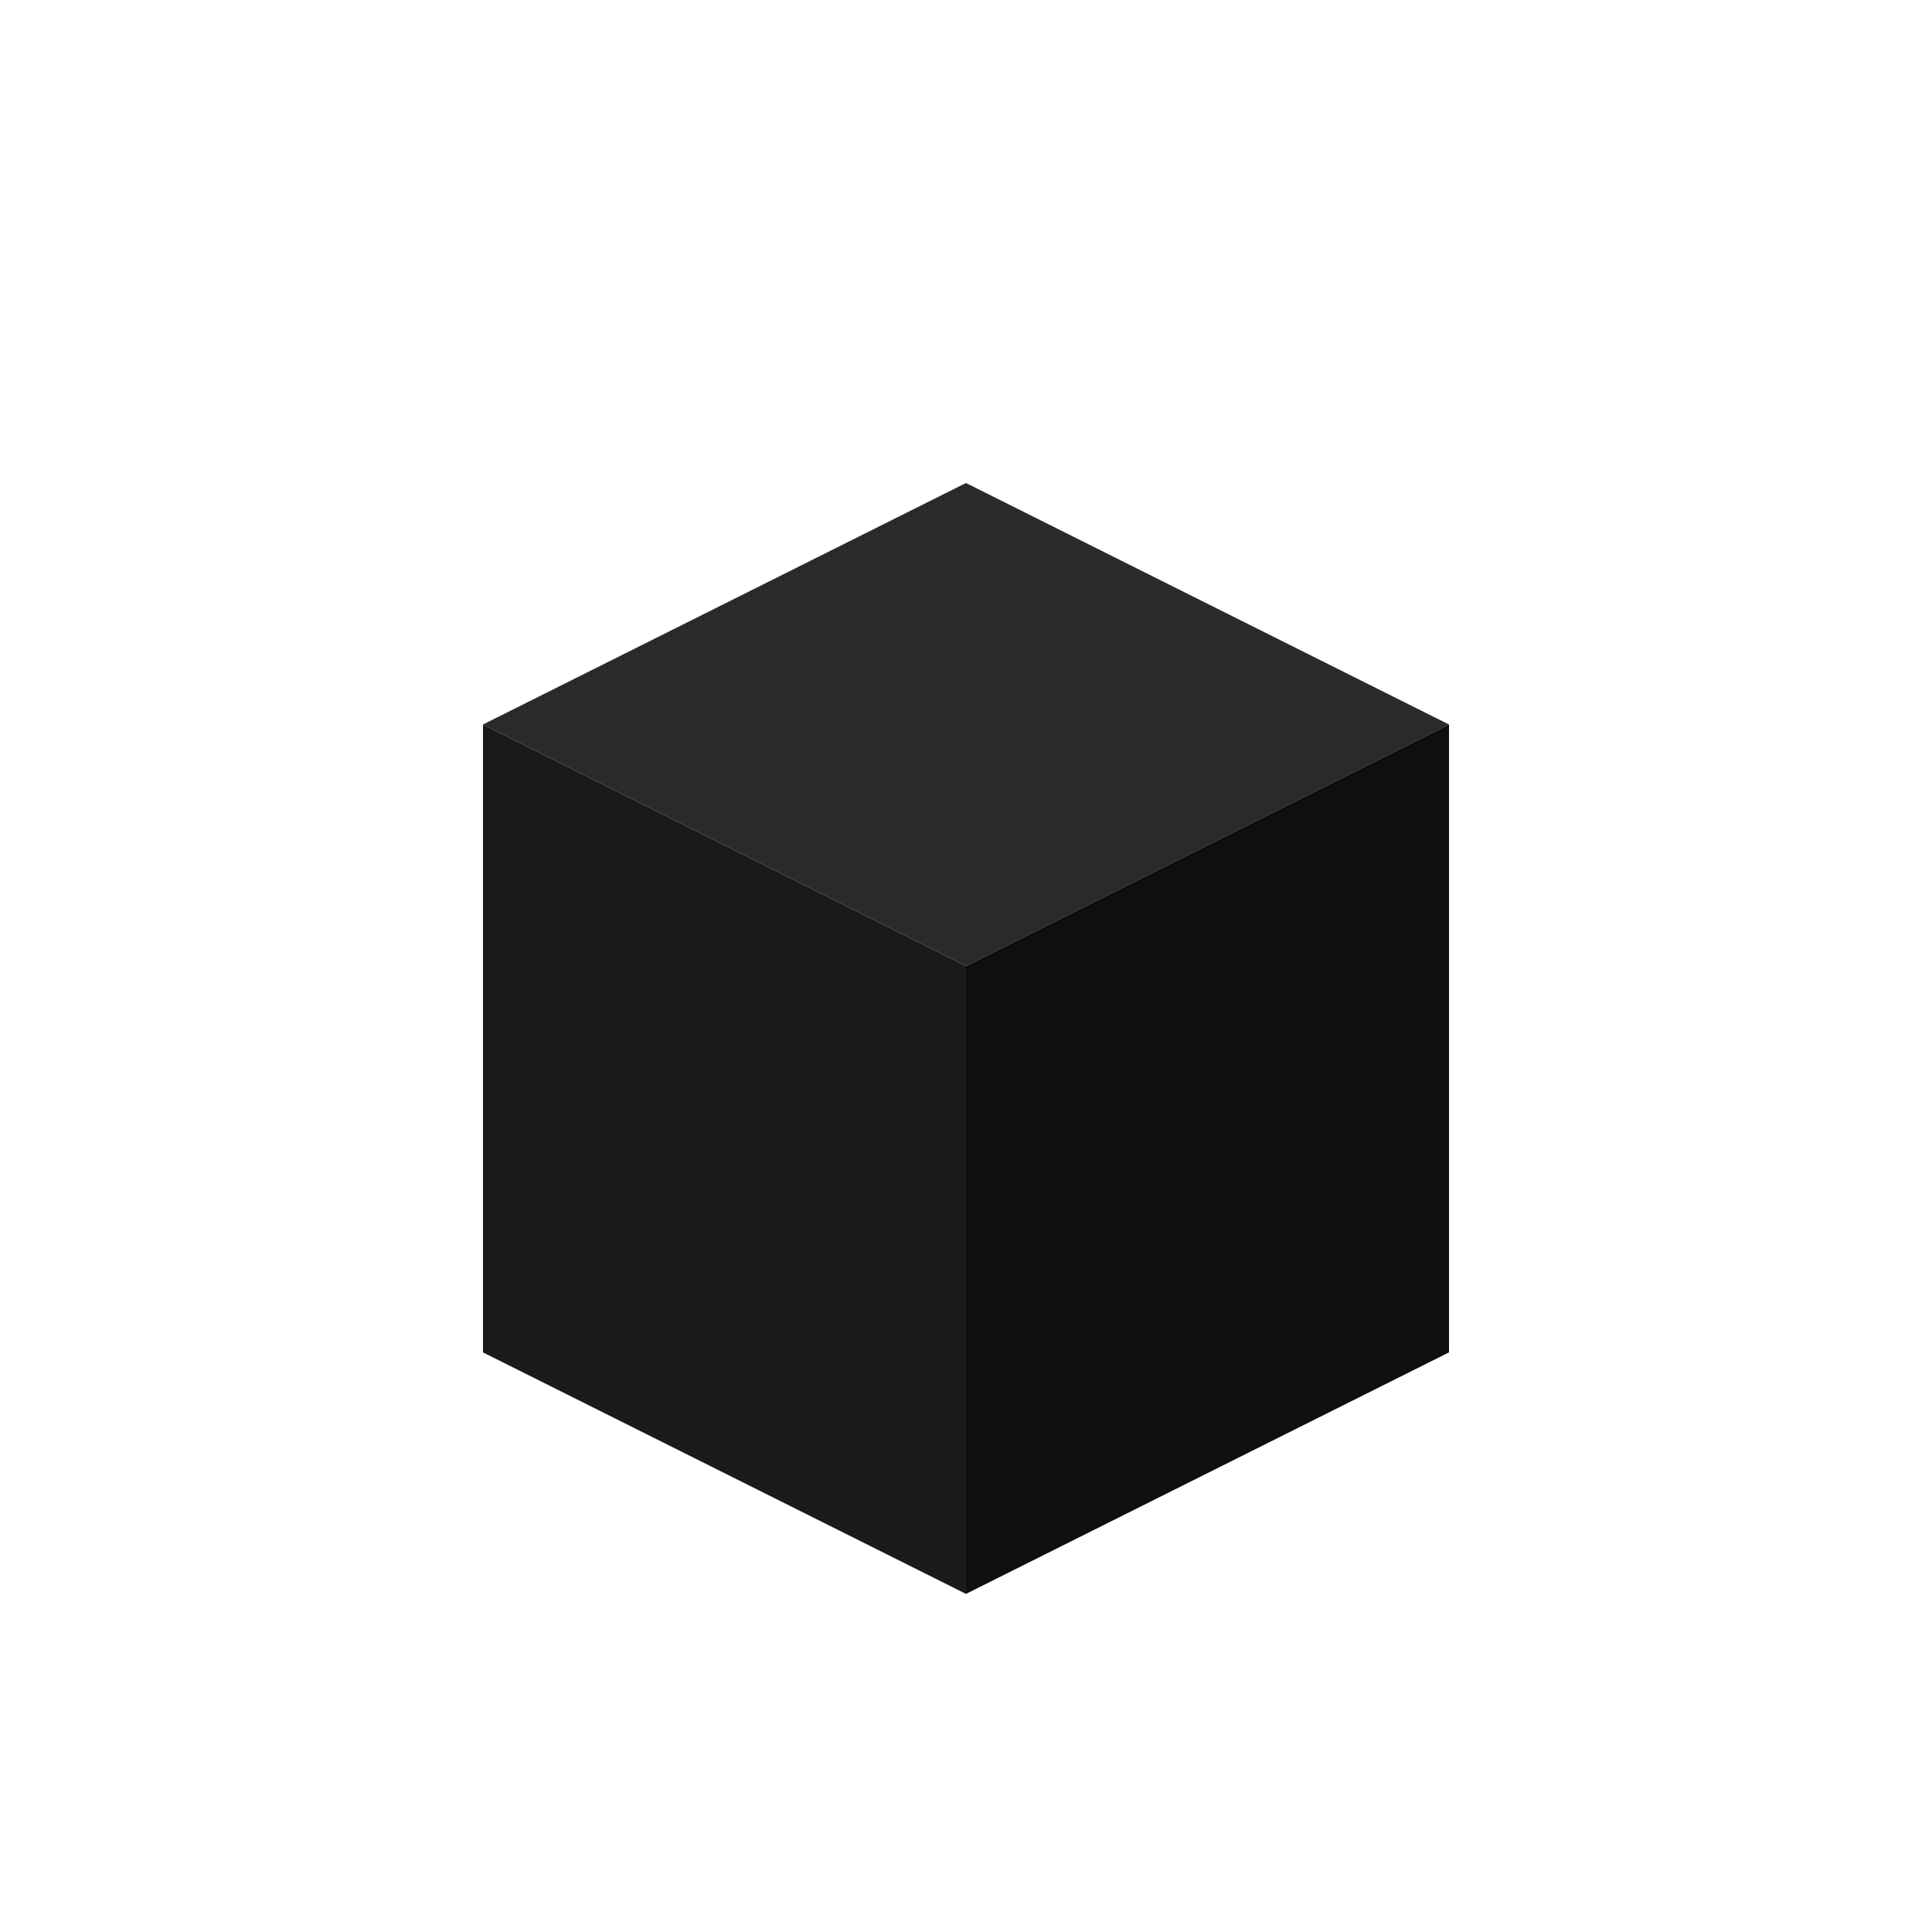
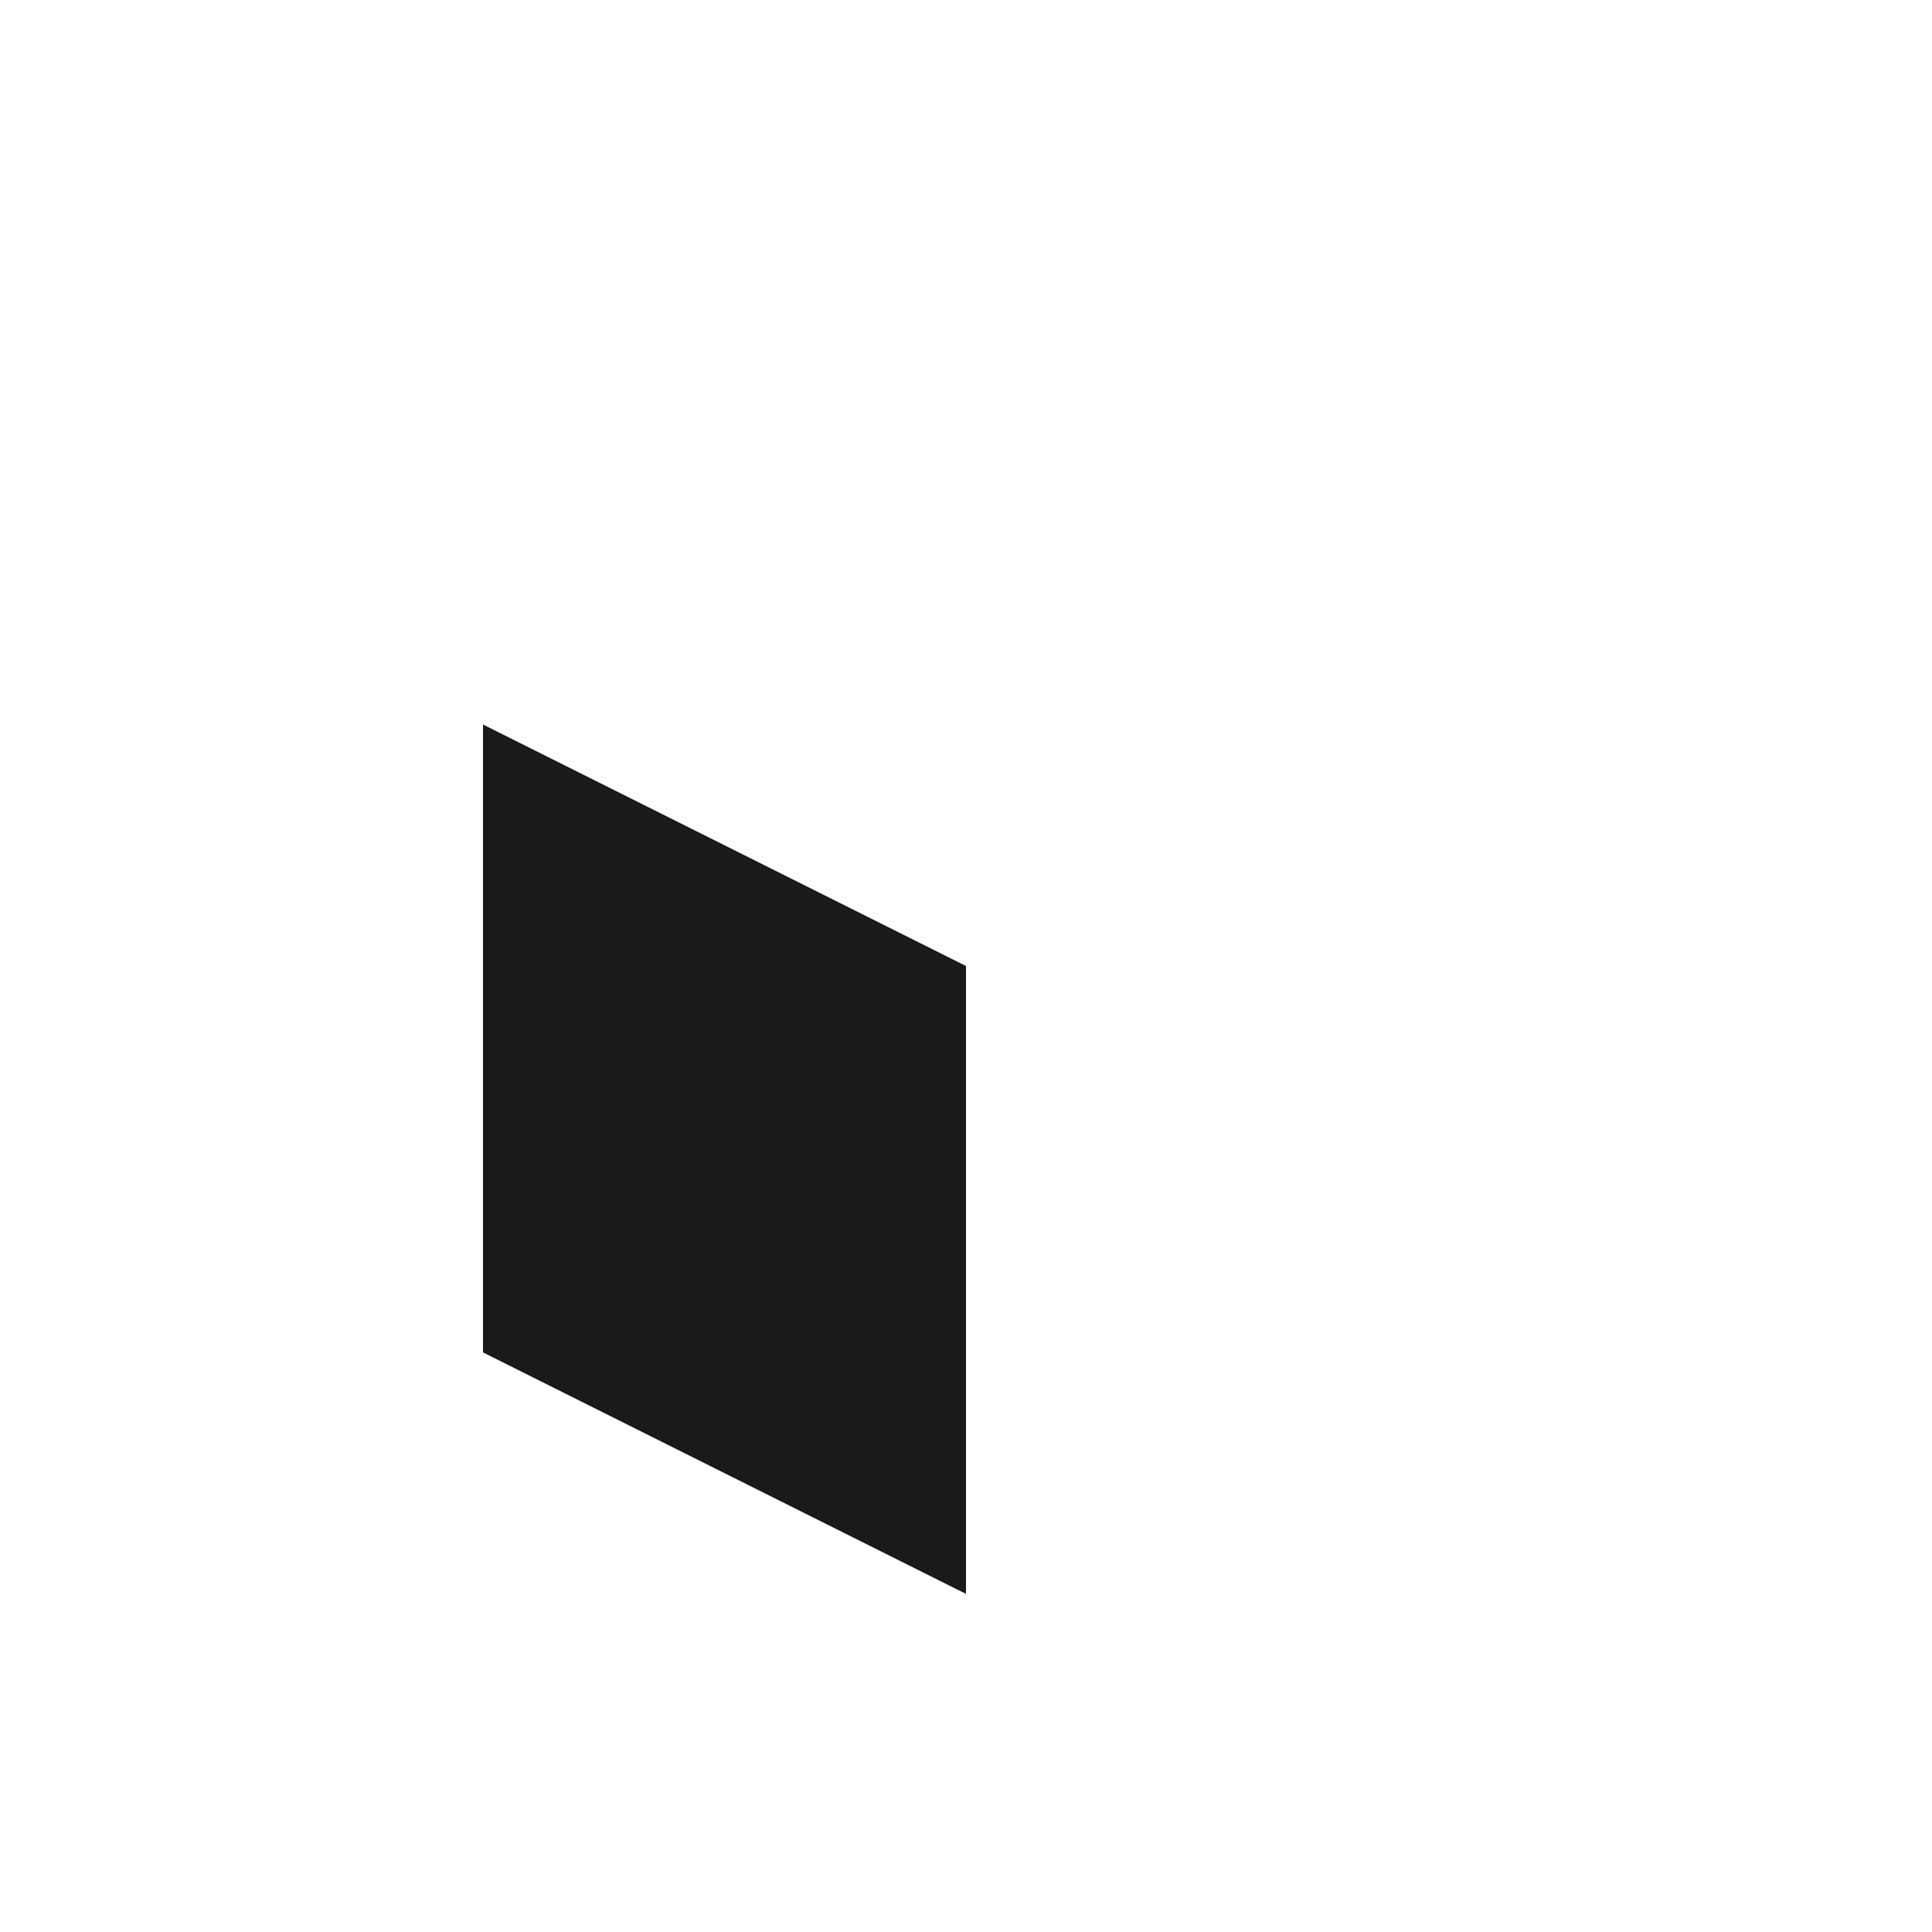
<svg xmlns="http://www.w3.org/2000/svg" width="200" height="200" viewBox="0 0 200 200" fill="none">
-   <path d="M 100 50 L 150 75 L 100 100 L 50 75 Z" fill="#2a2a2a" />
  <path d="M 50 75 L 50 140 L 100 165 L 100 100 Z" fill="#1a1a1a" />
-   <path d="M 100 100 L 100 165 L 150 140 L 150 75 Z" fill="#0f0f0f" />
</svg>